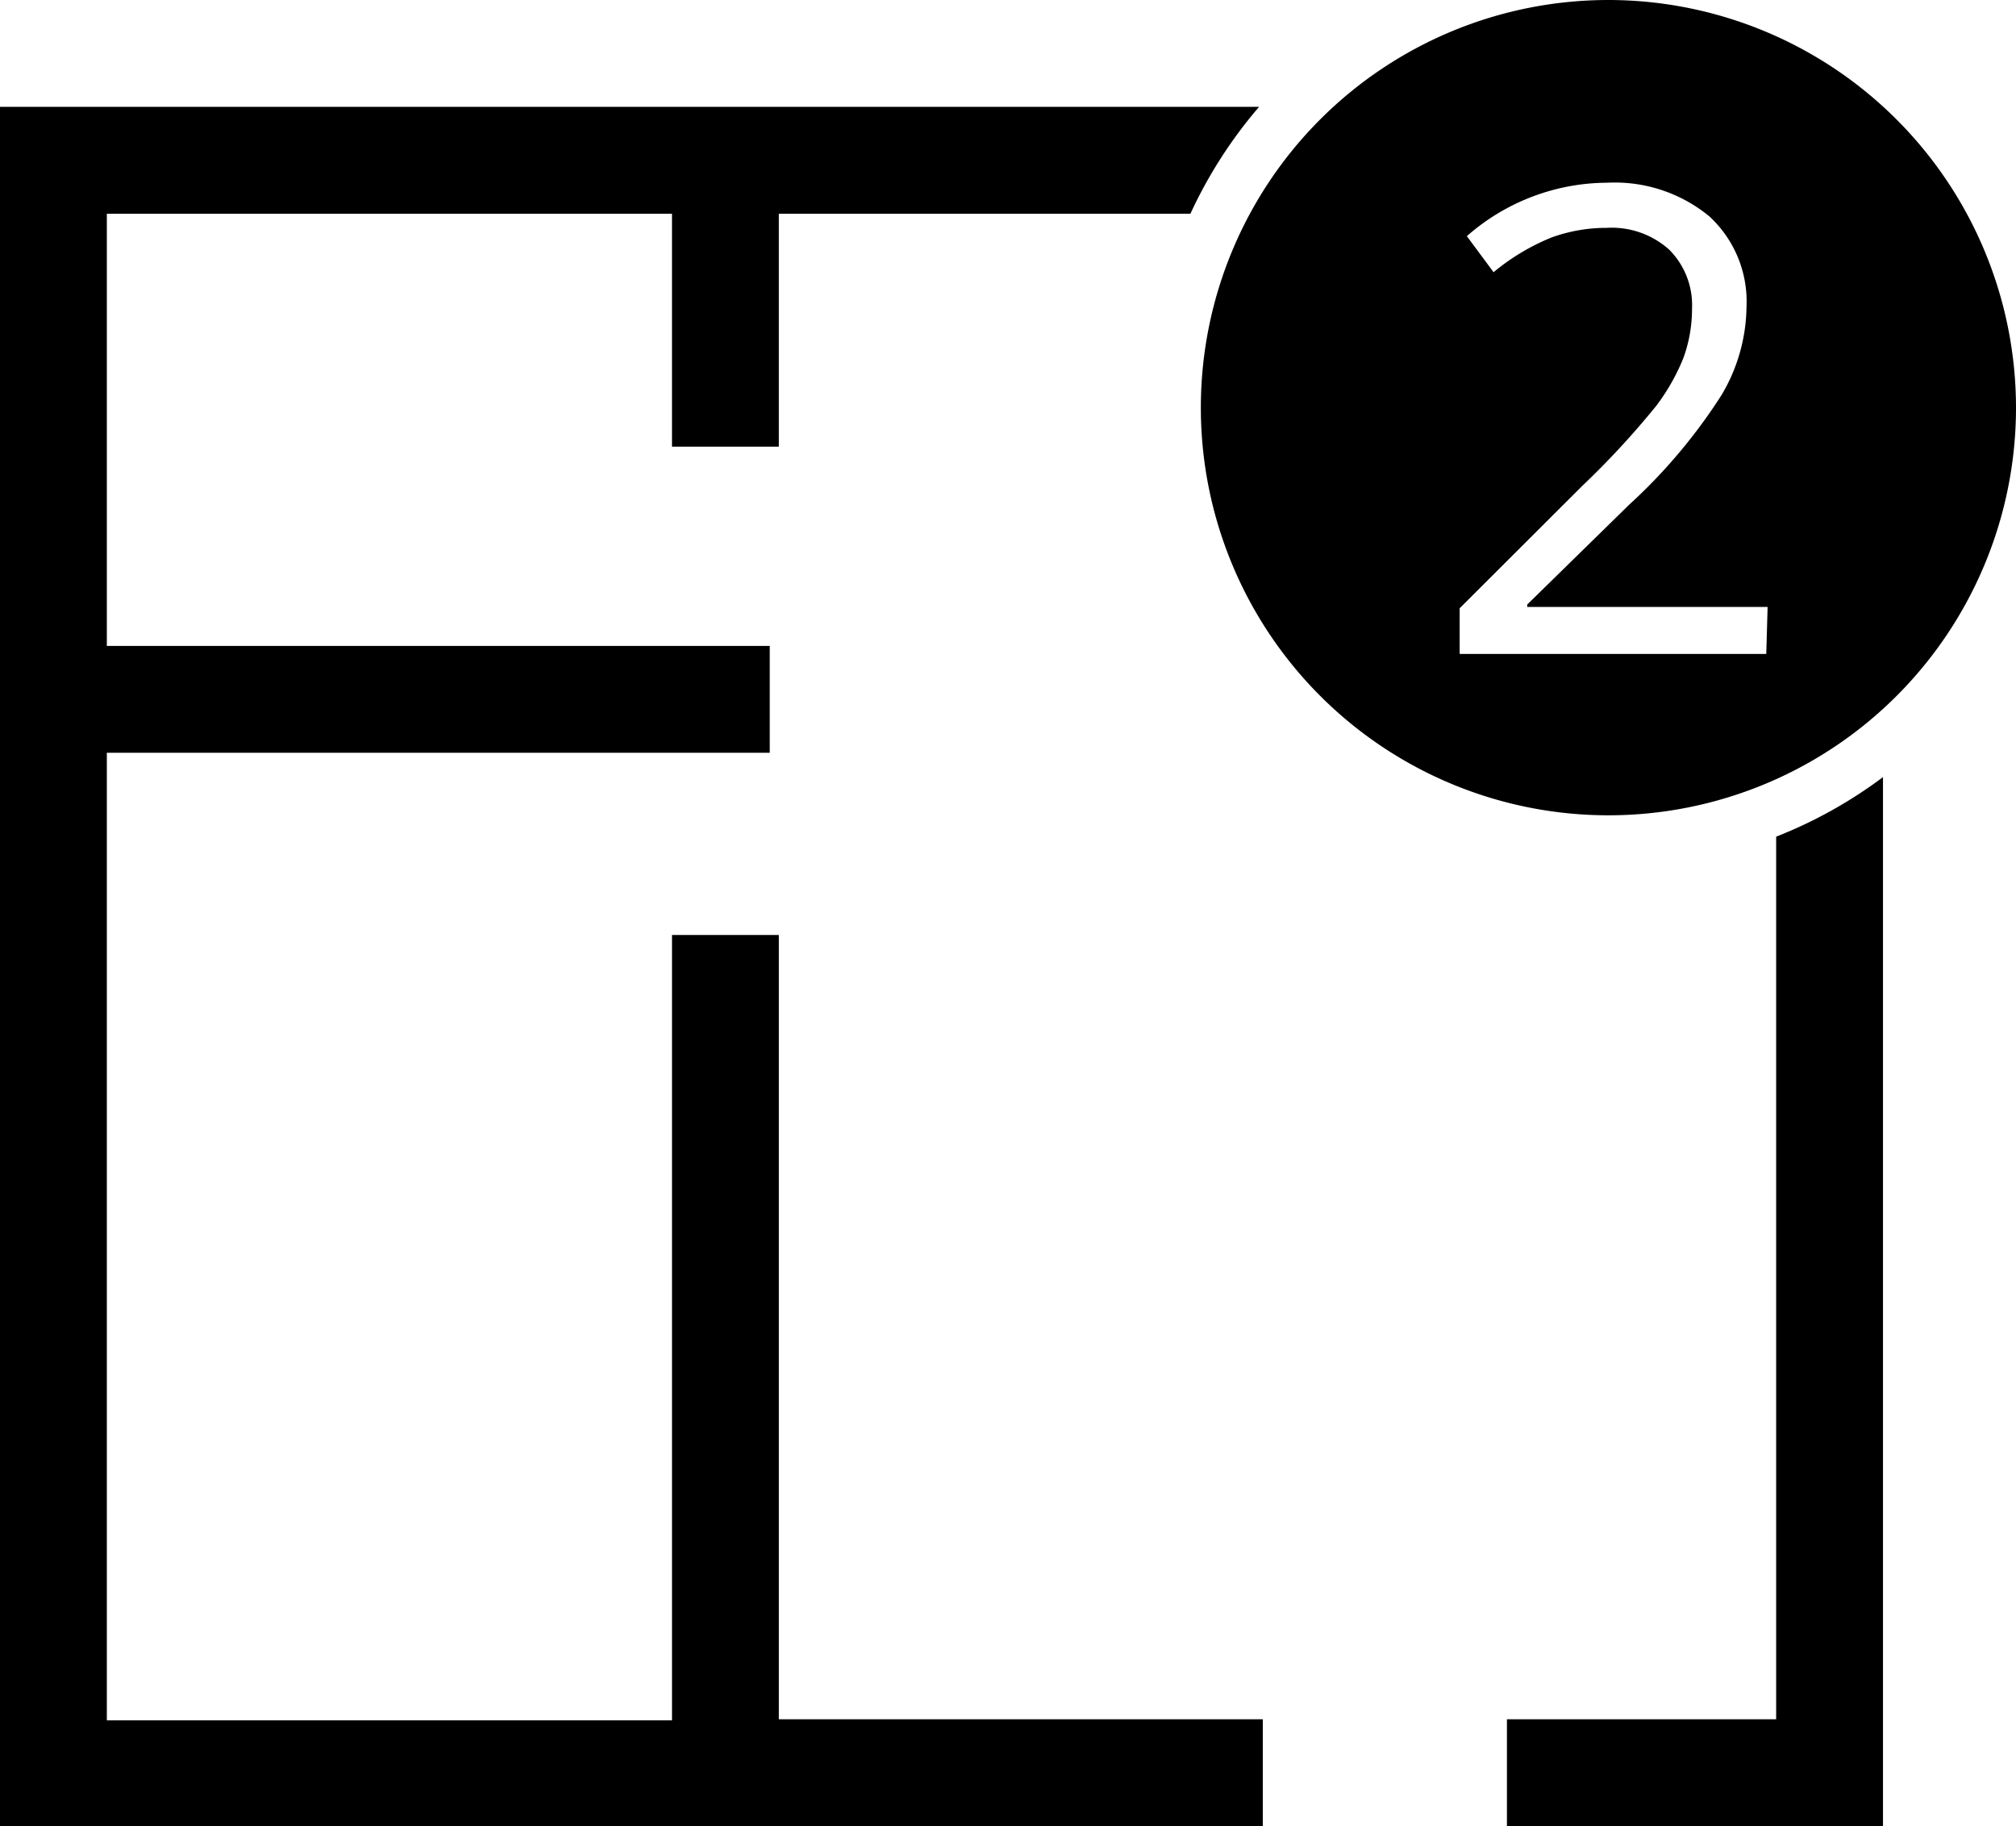
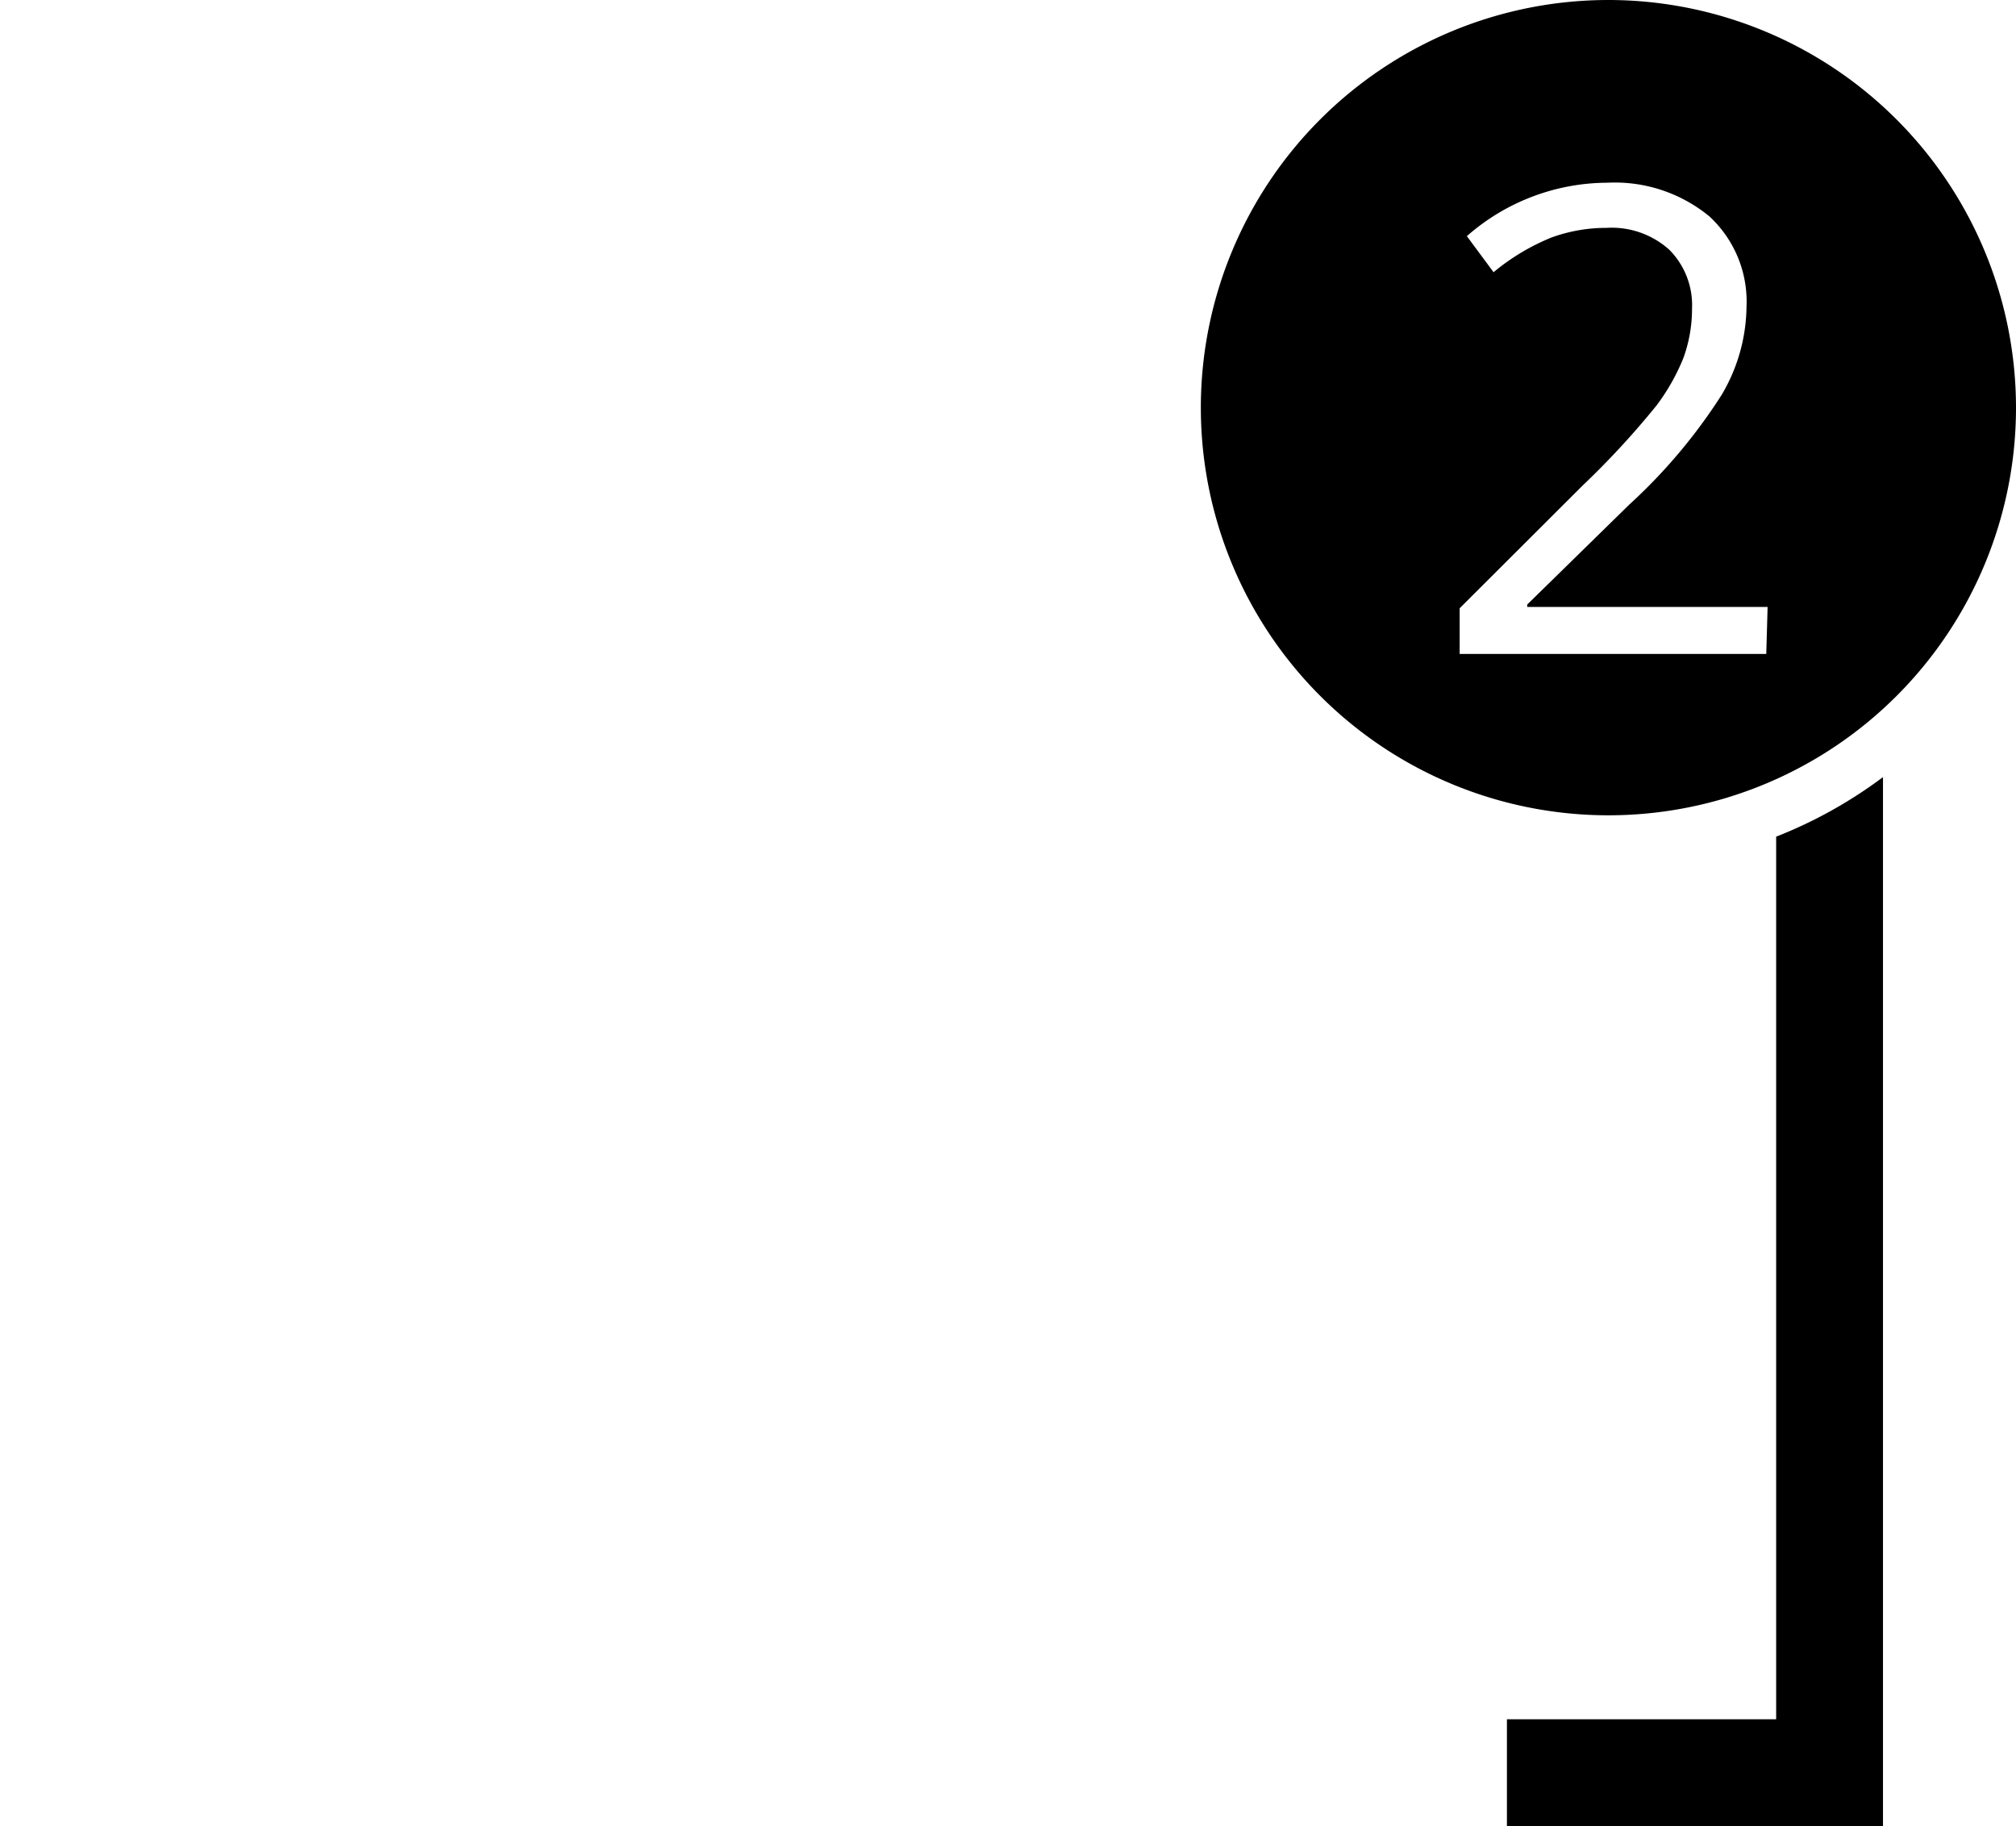
<svg xmlns="http://www.w3.org/2000/svg" viewBox="0 0 75.48 68.36">
  <g id="Layer_2" data-name="Layer 2">
    <g id="Layer_1-2" data-name="Layer 1">
      <path d="M60.22,0A15.26,15.26,0,1,0,75.48,15.26h0A15.27,15.27,0,0,0,60.22,0Zm5.91,24.48H54.65V22.77l4.6-4.59a31.45,31.45,0,0,0,2.77-3,7.84,7.84,0,0,0,1-1.76,5.36,5.36,0,0,0,.33-1.86,2.94,2.94,0,0,0-.85-2.21,3.22,3.22,0,0,0-2.35-.82,6,6,0,0,0-2.06.36,8.23,8.23,0,0,0-2.17,1.3l-1-1.35a8,8,0,0,1,5.26-2A5.57,5.57,0,0,1,64,8.1a4.34,4.34,0,0,1,1.39,3.39,6.59,6.59,0,0,1-.93,3.29A20.49,20.49,0,0,1,61,18.89l-3.82,3.74v.09h9Z" />
      <path d="M66.5,64.36H56.42v4H70.5V29.09a17.05,17.05,0,0,1-4,2.23Z" />
-       <path d="M29.16,35h-4v29.4H4V28.18H28.82v-4H4V8H25.16v8.72h4V8H44.57a17.17,17.17,0,0,1,2.57-4H0V68.36H47.28v-4H29.16Z" />
    </g>
  </g>
</svg>